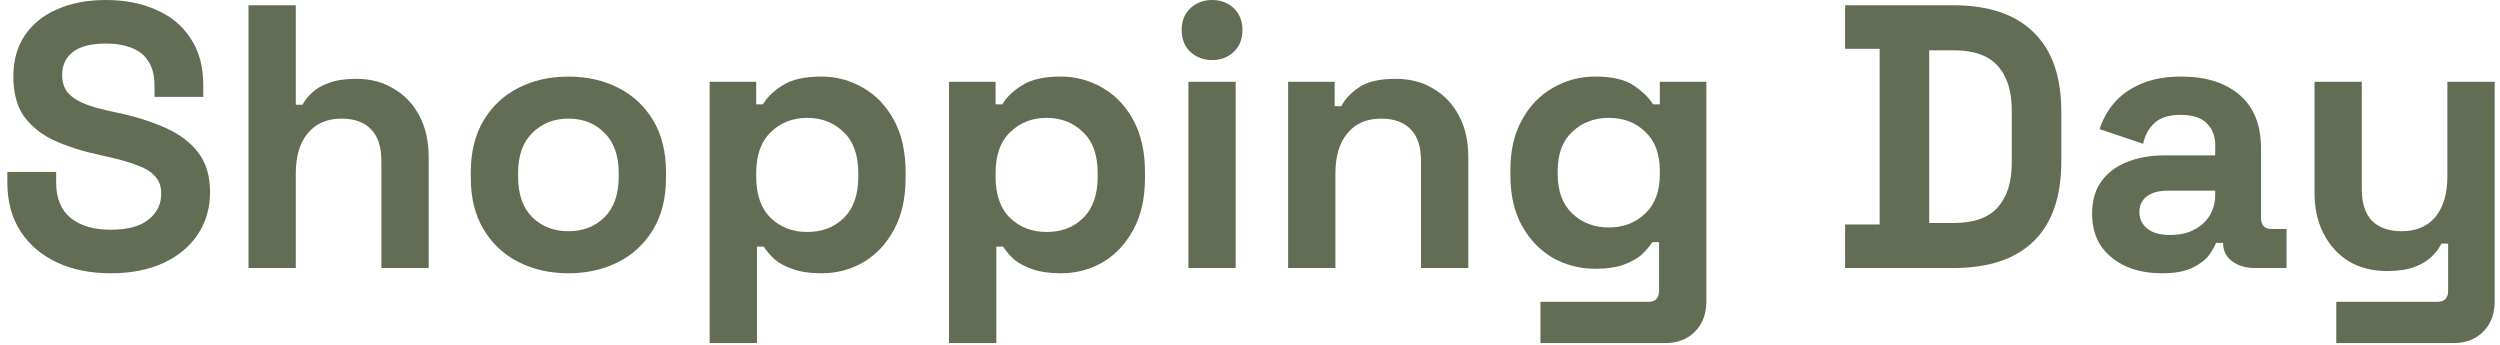
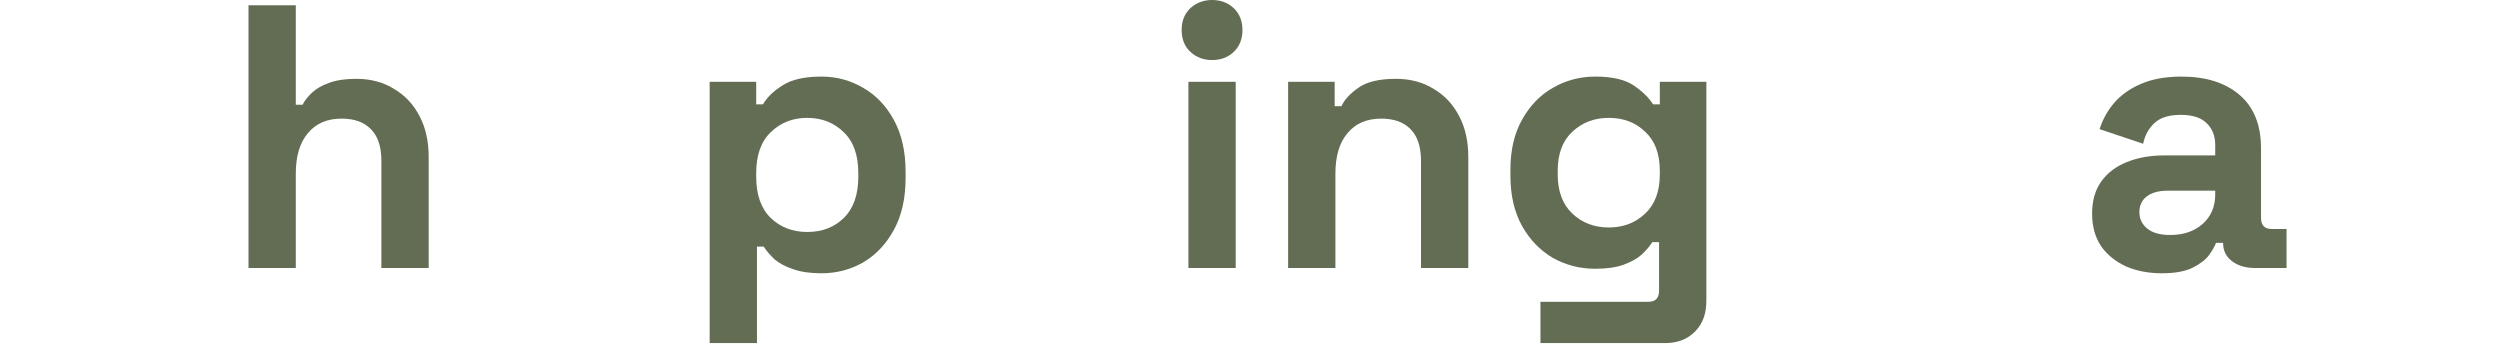
<svg xmlns="http://www.w3.org/2000/svg" width="333" height="46" viewBox="0 0 333 46" fill="none">
-   <path d="M311.191 45.7V40.2H324.691C325.624 40.2 326.091 39.7 326.091 38.7V32.45H325.191C324.924 33.017 324.508 33.583 323.941 34.15C323.374 34.717 322.608 35.183 321.641 35.55C320.674 35.917 319.441 36.1 317.941 36.1C316.008 36.1 314.308 35.667 312.841 34.8C311.408 33.9 310.291 32.667 309.491 31.1C308.691 29.533 308.291 27.733 308.291 25.7V10.9H314.591V25.2C314.591 27.067 315.041 28.467 315.941 29.4C316.874 30.333 318.191 30.8 319.891 30.8C321.824 30.8 323.324 30.167 324.391 28.9C325.458 27.6 325.991 25.8 325.991 23.5V10.9H332.291V40.1C332.291 41.8 331.791 43.15 330.791 44.15C329.791 45.183 328.458 45.7 326.791 45.7H311.191Z" fill="#626D54" />
  <path d="M287.968 36.4C286.202 36.4 284.618 36.1 283.218 35.5C281.818 34.867 280.702 33.967 279.868 32.8C279.068 31.6 278.668 30.15 278.668 28.45C278.668 26.75 279.068 25.333 279.868 24.2C280.702 23.033 281.835 22.167 283.268 21.6C284.735 21 286.402 20.7 288.268 20.7H295.068V19.3C295.068 18.133 294.702 17.183 293.968 16.45C293.235 15.683 292.068 15.3 290.468 15.3C288.902 15.3 287.735 15.667 286.968 16.4C286.202 17.1 285.702 18.017 285.468 19.15L279.668 17.2C280.068 15.933 280.702 14.783 281.568 13.75C282.468 12.683 283.652 11.833 285.118 11.2C286.618 10.533 288.435 10.2 290.568 10.2C293.835 10.2 296.418 11.017 298.318 12.65C300.218 14.283 301.168 16.65 301.168 19.75V29C301.168 30 301.635 30.5 302.568 30.5H304.568V35.7H300.368C299.135 35.7 298.118 35.4 297.318 34.8C296.518 34.2 296.118 33.4 296.118 32.4V32.35H295.168C295.035 32.75 294.735 33.283 294.268 33.95C293.802 34.583 293.068 35.15 292.068 35.65C291.068 36.15 289.702 36.4 287.968 36.4ZM289.068 31.3C290.835 31.3 292.268 30.817 293.368 29.85C294.502 28.85 295.068 27.533 295.068 25.9V25.4H288.718C287.552 25.4 286.635 25.65 285.968 26.15C285.302 26.65 284.968 27.35 284.968 28.25C284.968 29.15 285.318 29.883 286.018 30.45C286.718 31.017 287.735 31.3 289.068 31.3Z" fill="#626D54" />
-   <path d="M245.768 35.7V29.9H250.368V6.5H245.768V0.7H260.168C264.868 0.7 268.434 1.9 270.868 4.3C273.334 6.667 274.568 10.2 274.568 14.9V21.5C274.568 26.2 273.334 29.75 270.868 32.15C268.434 34.517 264.868 35.7 260.168 35.7H245.768ZM256.968 29.7H260.268C262.934 29.7 264.884 29 266.118 27.6C267.351 26.2 267.968 24.233 267.968 21.7V14.7C267.968 12.133 267.351 10.167 266.118 8.8C264.884 7.4 262.934 6.7 260.268 6.7H256.968V29.7Z" fill="#626D54" />
  <path d="M201.187 23.4V22.6C201.187 20 201.704 17.783 202.737 15.95C203.771 14.083 205.137 12.667 206.837 11.7C208.571 10.7 210.454 10.2 212.487 10.2C214.754 10.2 216.471 10.6 217.637 11.4C218.804 12.2 219.654 13.033 220.187 13.9H221.087V10.9H227.287V40.1C227.287 41.8 226.787 43.15 225.787 44.15C224.787 45.183 223.454 45.7 221.787 45.7H205.187V40.2H219.587C220.521 40.2 220.987 39.7 220.987 38.7V32.25H220.087C219.754 32.783 219.287 33.333 218.687 33.9C218.087 34.433 217.287 34.883 216.287 35.25C215.287 35.617 214.021 35.8 212.487 35.8C210.454 35.8 208.571 35.317 206.837 34.35C205.137 33.35 203.771 31.933 202.737 30.1C201.704 28.233 201.187 26 201.187 23.4ZM214.287 30.3C216.221 30.3 217.837 29.683 219.137 28.45C220.437 27.217 221.087 25.483 221.087 23.25V22.75C221.087 20.483 220.437 18.75 219.137 17.55C217.871 16.317 216.254 15.7 214.287 15.7C212.354 15.7 210.737 16.317 209.437 17.55C208.137 18.75 207.487 20.483 207.487 22.75V23.25C207.487 25.483 208.137 27.217 209.437 28.45C210.737 29.683 212.354 30.3 214.287 30.3Z" fill="#626D54" />
  <path d="M171.577 35.7V10.9H177.777V14.15H178.677C179.077 13.283 179.827 12.467 180.927 11.7C182.027 10.9 183.694 10.5 185.927 10.5C187.86 10.5 189.544 10.95 190.977 11.85C192.444 12.717 193.577 13.933 194.377 15.5C195.177 17.033 195.577 18.833 195.577 20.9V35.7H189.277V21.4C189.277 19.533 188.81 18.133 187.877 17.2C186.977 16.267 185.677 15.8 183.977 15.8C182.044 15.8 180.544 16.45 179.477 17.75C178.41 19.017 177.877 20.8 177.877 23.1V35.7H171.577Z" fill="#626D54" />
  <path d="M158.296 35.7V10.9H164.596V35.7H158.296ZM161.446 8C160.312 8 159.346 7.633 158.546 6.9C157.779 6.167 157.396 5.2 157.396 4C157.396 2.8 157.779 1.833 158.546 1.1C159.346 0.367 160.312 0 161.446 0C162.612 0 163.579 0.367 164.346 1.1C165.112 1.833 165.496 2.8 165.496 4C165.496 5.2 165.112 6.167 164.346 6.9C163.579 7.633 162.612 8 161.446 8Z" fill="#626D54" />
-   <path d="M126.411 45.7V10.9H132.611V13.9H133.511C134.078 12.933 134.961 12.083 136.161 11.35C137.361 10.583 139.078 10.2 141.311 10.2C143.311 10.2 145.161 10.7 146.861 11.7C148.561 12.667 149.928 14.1 150.961 16C151.994 17.9 152.511 20.2 152.511 22.9V23.7C152.511 26.4 151.994 28.7 150.961 30.6C149.928 32.5 148.561 33.95 146.861 34.95C145.161 35.917 143.311 36.4 141.311 36.4C139.811 36.4 138.544 36.217 137.511 35.85C136.511 35.517 135.694 35.083 135.061 34.55C134.461 33.983 133.978 33.417 133.611 32.85H132.711V45.7H126.411ZM139.411 30.9C141.378 30.9 142.994 30.283 144.261 29.05C145.561 27.783 146.211 25.95 146.211 23.55V23.05C146.211 20.65 145.561 18.833 144.261 17.6C142.961 16.333 141.344 15.7 139.411 15.7C137.478 15.7 135.861 16.333 134.561 17.6C133.261 18.833 132.611 20.65 132.611 23.05V23.55C132.611 25.95 133.261 27.783 134.561 29.05C135.861 30.283 137.478 30.9 139.411 30.9Z" fill="#626D54" />
  <path d="M94.526 45.7V10.9H100.726V13.9H101.626C102.193 12.933 103.076 12.083 104.276 11.35C105.476 10.583 107.193 10.2 109.426 10.2C111.426 10.2 113.276 10.7 114.976 11.7C116.676 12.667 118.043 14.1 119.076 16C120.109 17.9 120.626 20.2 120.626 22.9V23.7C120.626 26.4 120.109 28.7 119.076 30.6C118.043 32.5 116.676 33.95 114.976 34.95C113.276 35.917 111.426 36.4 109.426 36.4C107.926 36.4 106.659 36.217 105.626 35.85C104.626 35.517 103.809 35.083 103.176 34.55C102.576 33.983 102.093 33.417 101.726 32.85H100.826V45.7H94.526ZM107.526 30.9C109.493 30.9 111.109 30.283 112.376 29.05C113.676 27.783 114.326 25.95 114.326 23.55V23.05C114.326 20.65 113.676 18.833 112.376 17.6C111.076 16.333 109.459 15.7 107.526 15.7C105.593 15.7 103.976 16.333 102.676 17.6C101.376 18.833 100.726 20.65 100.726 23.05V23.55C100.726 25.95 101.376 27.783 102.676 29.05C103.976 30.283 105.593 30.9 107.526 30.9Z" fill="#626D54" />
-   <path d="M75.711 36.4C73.244 36.4 71.028 35.9 69.061 34.9C67.094 33.9 65.544 32.45 64.411 30.55C63.278 28.65 62.711 26.367 62.711 23.7V22.9C62.711 20.233 63.278 17.95 64.411 16.05C65.544 14.15 67.094 12.7 69.061 11.7C71.028 10.7 73.244 10.2 75.711 10.2C78.178 10.2 80.394 10.7 82.361 11.7C84.328 12.7 85.878 14.15 87.011 16.05C88.144 17.95 88.711 20.233 88.711 22.9V23.7C88.711 26.367 88.144 28.65 87.011 30.55C85.878 32.45 84.328 33.9 82.361 34.9C80.394 35.9 78.178 36.4 75.711 36.4ZM75.711 30.8C77.644 30.8 79.244 30.183 80.511 28.95C81.778 27.683 82.411 25.883 82.411 23.55V23.05C82.411 20.717 81.778 18.933 80.511 17.7C79.278 16.433 77.678 15.8 75.711 15.8C73.778 15.8 72.178 16.433 70.911 17.7C69.644 18.933 69.011 20.717 69.011 23.05V23.55C69.011 25.883 69.644 27.683 70.911 28.95C72.178 30.183 73.778 30.8 75.711 30.8Z" fill="#626D54" />
  <path d="M33.1 35.7V0.7H39.4V13.95H40.3C40.567 13.417 40.984 12.883 41.55 12.35C42.117 11.817 42.867 11.383 43.8 11.05C44.767 10.683 45.984 10.5 47.45 10.5C49.384 10.5 51.067 10.95 52.5 11.85C53.967 12.717 55.1 13.933 55.9 15.5C56.7 17.033 57.1 18.833 57.1 20.9V35.7H50.8V21.4C50.8 19.533 50.334 18.133 49.4 17.2C48.5 16.267 47.2 15.8 45.5 15.8C43.567 15.8 42.067 16.45 41 17.75C39.934 19.017 39.4 20.8 39.4 23.1V35.7H33.1Z" fill="#626D54" />
-   <path d="M14.728 36.4C12.028 36.4 9.645 35.917 7.578 34.95C5.511 33.983 3.895 32.6 2.728 30.8C1.561 29 0.978 26.833 0.978 24.3V22.9H7.478V24.3C7.478 26.4 8.128 27.983 9.428 29.05C10.728 30.083 12.495 30.6 14.728 30.6C16.995 30.6 18.678 30.15 19.778 29.25C20.911 28.35 21.478 27.2 21.478 25.8C21.478 24.833 21.195 24.05 20.628 23.45C20.095 22.85 19.295 22.367 18.228 22C17.195 21.6 15.928 21.233 14.428 20.9L13.278 20.65C10.878 20.117 8.811 19.45 7.078 18.65C5.378 17.817 4.061 16.733 3.128 15.4C2.228 14.067 1.778 12.333 1.778 10.2C1.778 8.067 2.278 6.25 3.278 4.75C4.311 3.217 5.745 2.05 7.578 1.25C9.445 0.417 11.628 0 14.128 0C16.628 0 18.845 0.433 20.778 1.3C22.745 2.133 24.278 3.4 25.378 5.1C26.511 6.767 27.078 8.867 27.078 11.4V12.9H20.578V11.4C20.578 10.067 20.311 9 19.778 8.2C19.278 7.367 18.545 6.767 17.578 6.4C16.611 6 15.461 5.8 14.128 5.8C12.128 5.8 10.645 6.183 9.678 6.95C8.745 7.683 8.278 8.7 8.278 10C8.278 10.867 8.495 11.6 8.928 12.2C9.395 12.8 10.078 13.3 10.978 13.7C11.878 14.1 13.028 14.45 14.428 14.75L15.578 15C18.078 15.533 20.245 16.217 22.078 17.05C23.945 17.883 25.395 18.983 26.428 20.35C27.461 21.717 27.978 23.467 27.978 25.6C27.978 27.733 27.428 29.617 26.328 31.25C25.261 32.85 23.728 34.117 21.728 35.05C19.761 35.95 17.428 36.4 14.728 36.4Z" fill="#626D54" />
</svg>